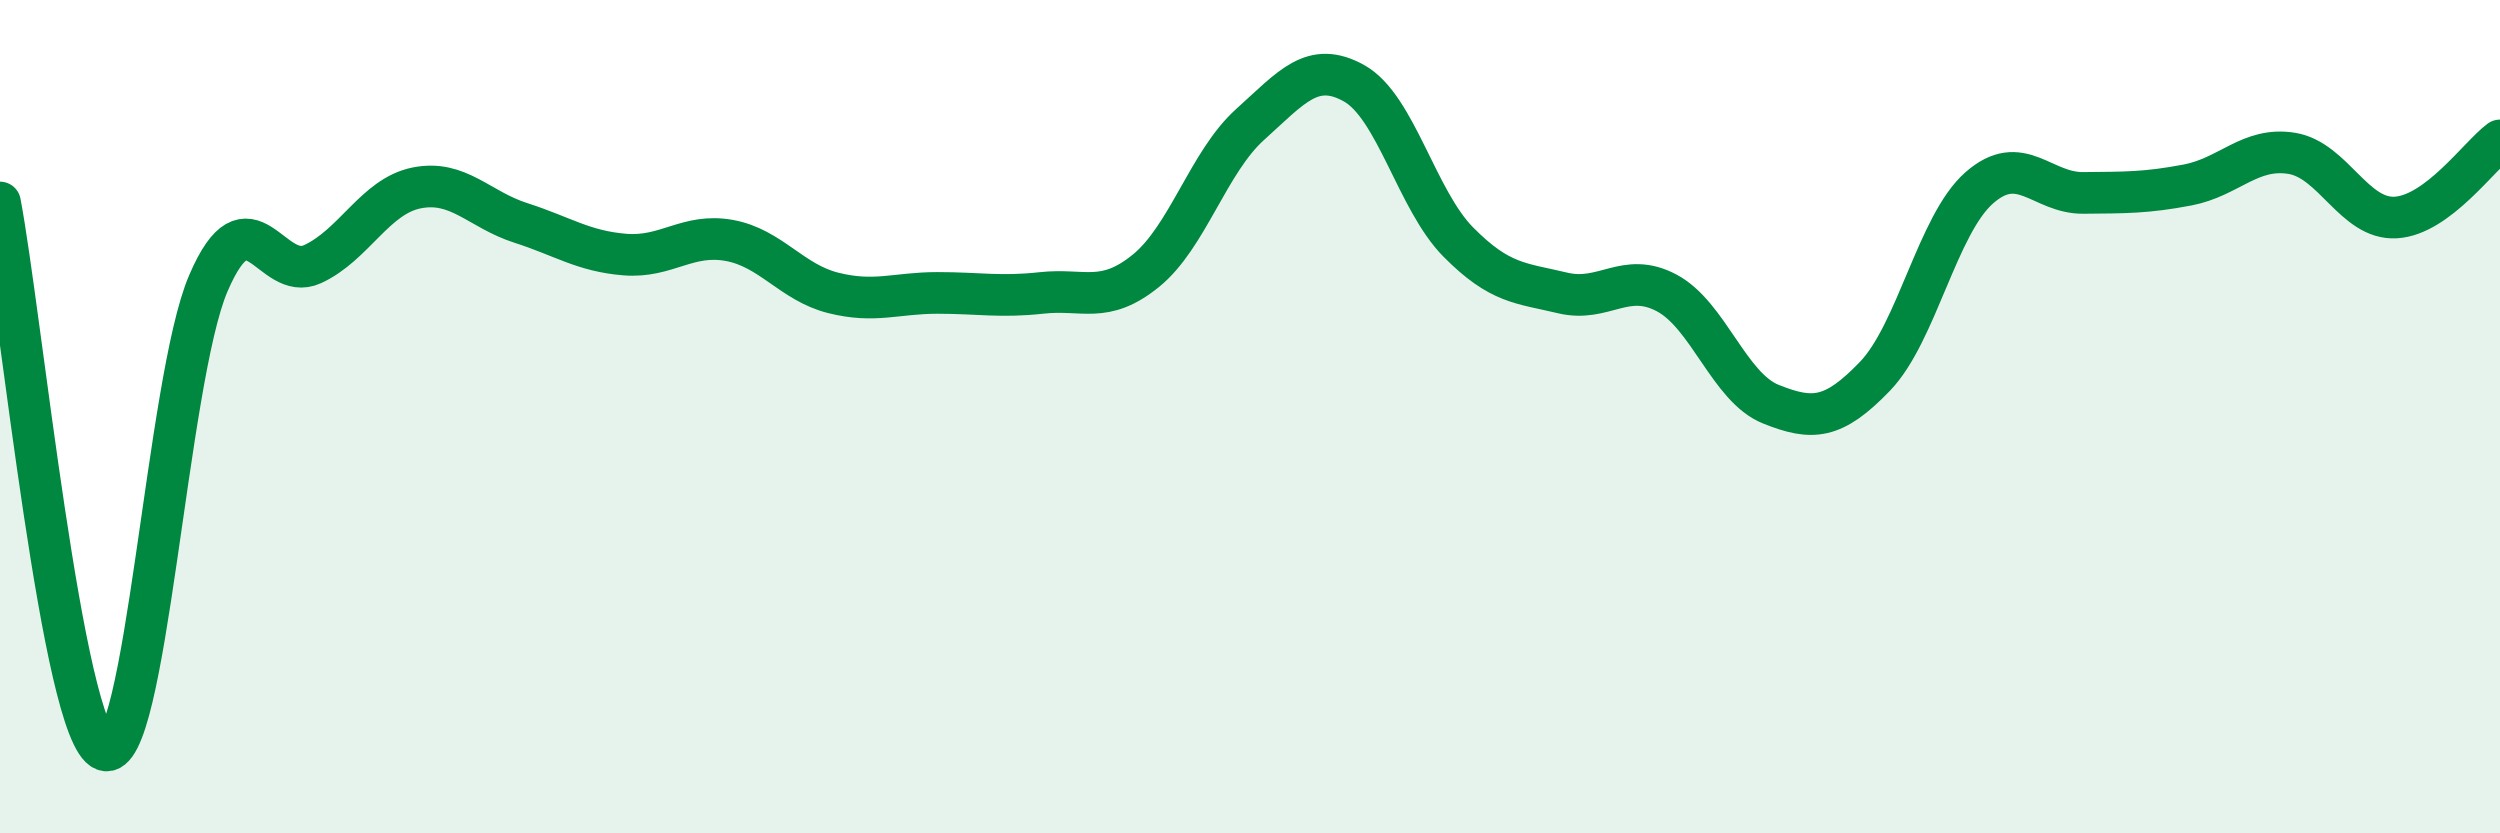
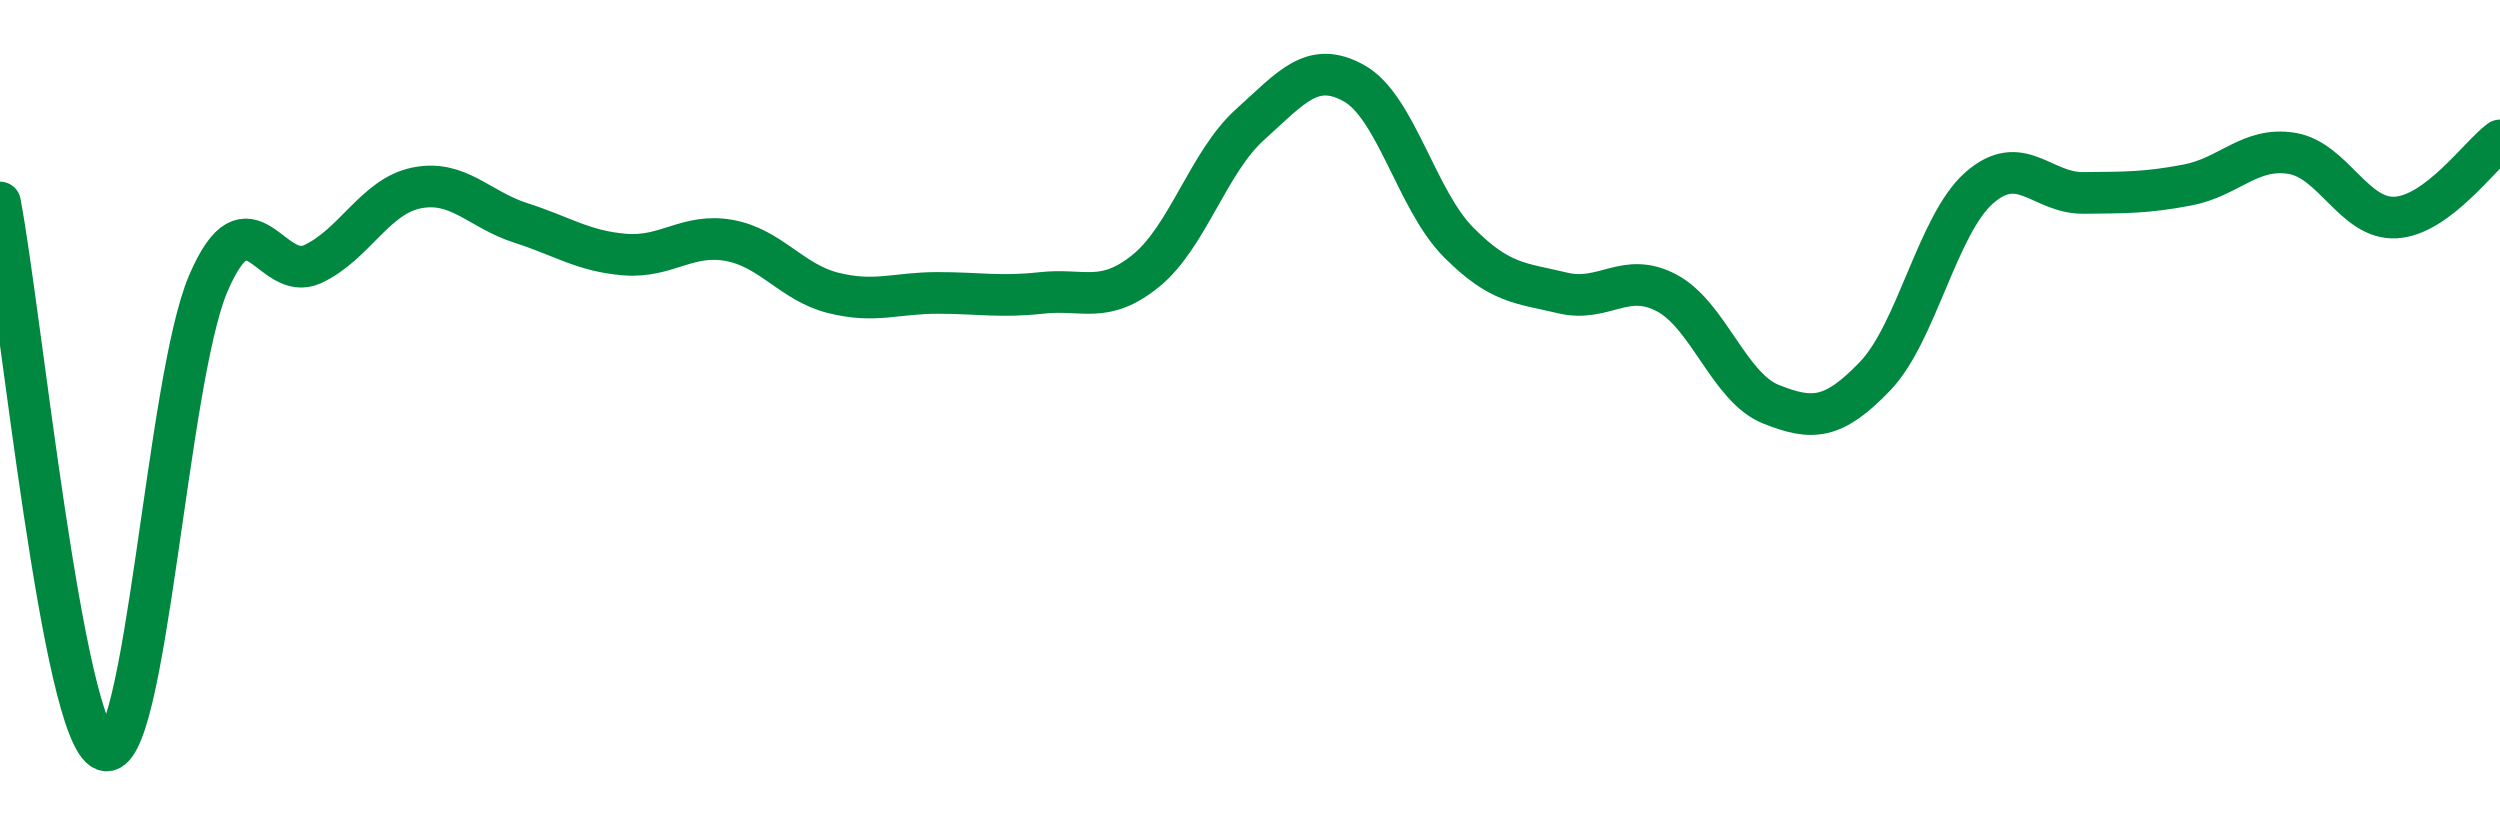
<svg xmlns="http://www.w3.org/2000/svg" width="60" height="20" viewBox="0 0 60 20">
-   <path d="M 0,4.86 C 0.5,7.49 1.5,17.61 2.5,18 C 3.5,18.39 4,9.13 5,6.8 C 6,4.47 6.5,6.8 7.5,6.34 C 8.5,5.88 9,4.71 10,4.51 C 11,4.31 11.5,5.03 12.5,5.35 C 13.5,5.67 14,6.03 15,6.11 C 16,6.19 16.5,5.59 17.5,5.77 C 18.5,5.95 19,6.78 20,7.03 C 21,7.28 21.5,7.03 22.5,7.03 C 23.5,7.03 24,7.14 25,7.03 C 26,6.92 26.5,7.31 27.5,6.5 C 28.5,5.69 29,3.89 30,2.99 C 31,2.09 31.5,1.44 32.5,2 C 33.5,2.56 34,4.8 35,5.81 C 36,6.82 36.5,6.79 37.5,7.03 C 38.5,7.27 39,6.5 40,7.03 C 41,7.56 41.5,9.3 42.5,9.7 C 43.5,10.1 44,10.07 45,9.03 C 46,7.99 46.5,5.39 47.5,4.51 C 48.5,3.63 49,4.64 50,4.63 C 51,4.62 51.5,4.63 52.5,4.44 C 53.5,4.25 54,3.52 55,3.68 C 56,3.84 56.5,5.28 57.5,5.22 C 58.5,5.16 59.5,3.74 60,3.37L60 20L0 20Z" fill="#008740" opacity="0.1" stroke-linecap="round" stroke-linejoin="round" />
  <path d="M 0,4.86 C 0.5,7.49 1.5,17.61 2.5,18 C 3.5,18.39 4,9.13 5,6.8 C 6,4.47 6.5,6.8 7.5,6.34 C 8.5,5.88 9,4.71 10,4.51 C 11,4.31 11.5,5.03 12.5,5.35 C 13.5,5.67 14,6.03 15,6.11 C 16,6.19 16.5,5.59 17.5,5.77 C 18.5,5.95 19,6.78 20,7.03 C 21,7.28 21.5,7.03 22.5,7.03 C 23.5,7.03 24,7.14 25,7.03 C 26,6.92 26.5,7.31 27.5,6.5 C 28.5,5.69 29,3.89 30,2.99 C 31,2.09 31.5,1.44 32.5,2 C 33.5,2.56 34,4.8 35,5.81 C 36,6.82 36.5,6.79 37.5,7.03 C 38.5,7.27 39,6.5 40,7.03 C 41,7.56 41.5,9.3 42.5,9.7 C 43.5,10.1 44,10.07 45,9.03 C 46,7.99 46.5,5.39 47.5,4.51 C 48.5,3.63 49,4.64 50,4.63 C 51,4.62 51.5,4.63 52.5,4.44 C 53.5,4.25 54,3.52 55,3.68 C 56,3.84 56.5,5.28 57.5,5.22 C 58.5,5.16 59.5,3.74 60,3.37" stroke="#008740" stroke-width="1" fill="none" stroke-linecap="round" stroke-linejoin="round" />
</svg>